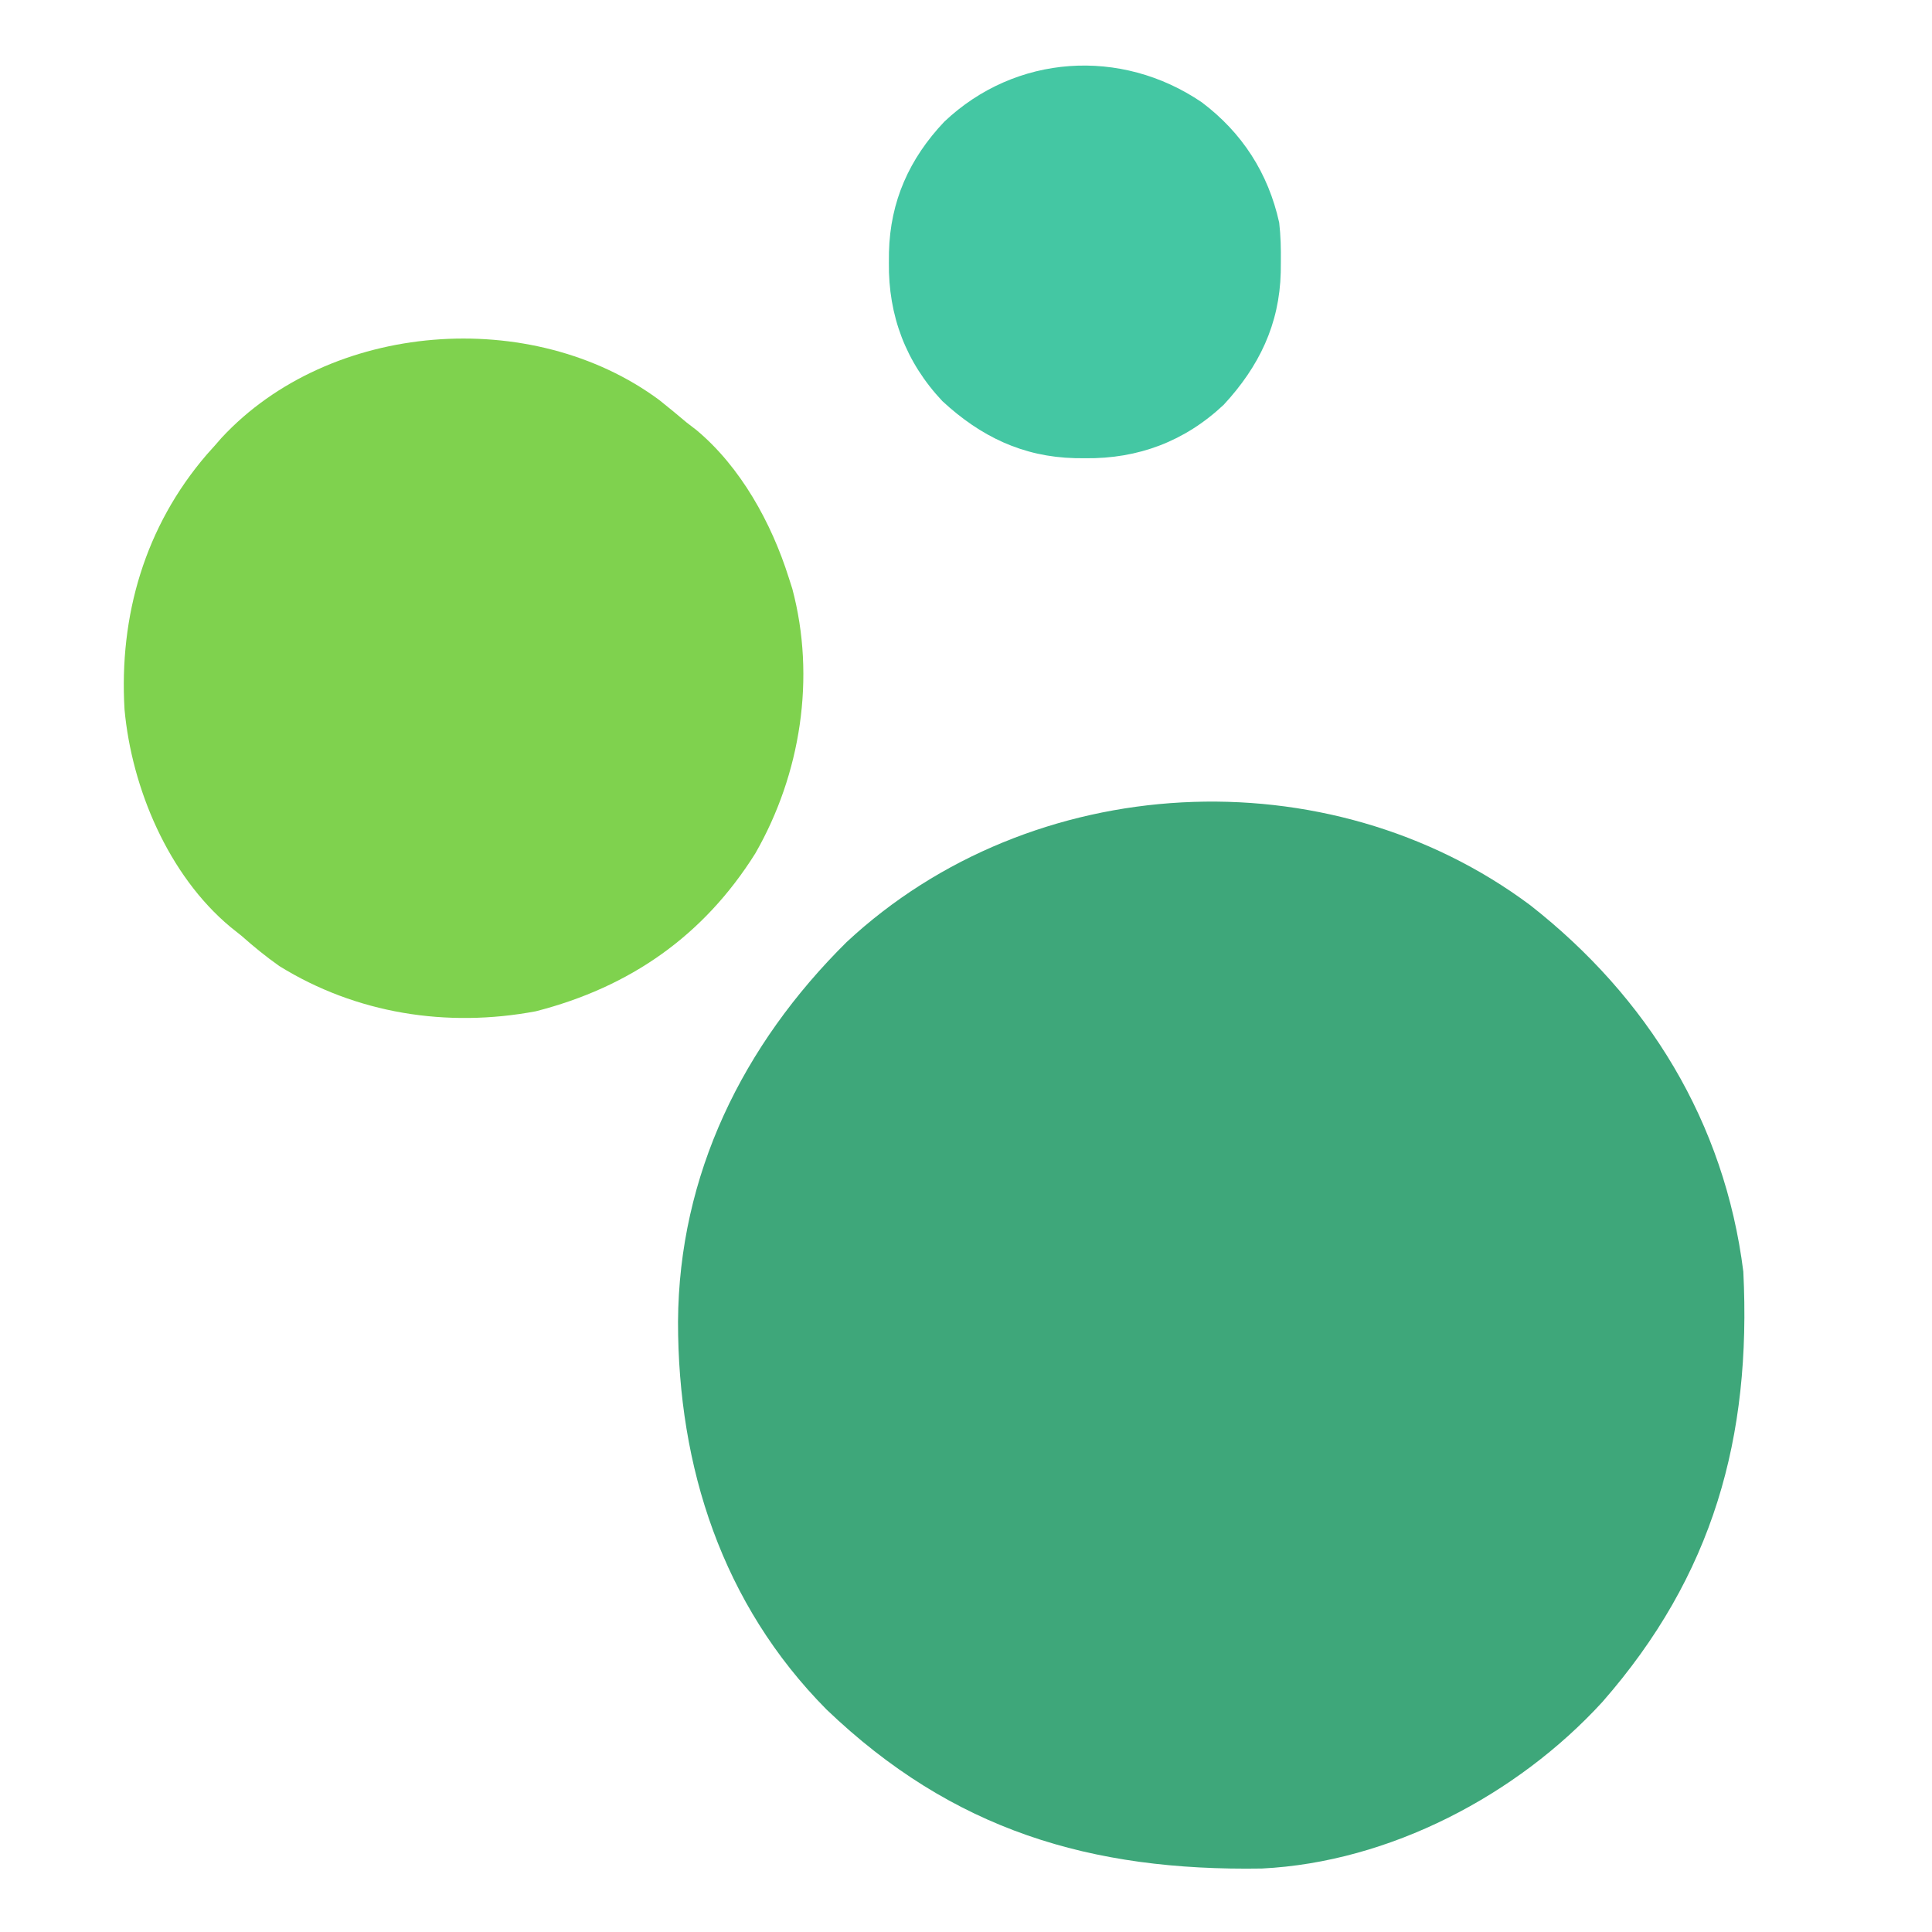
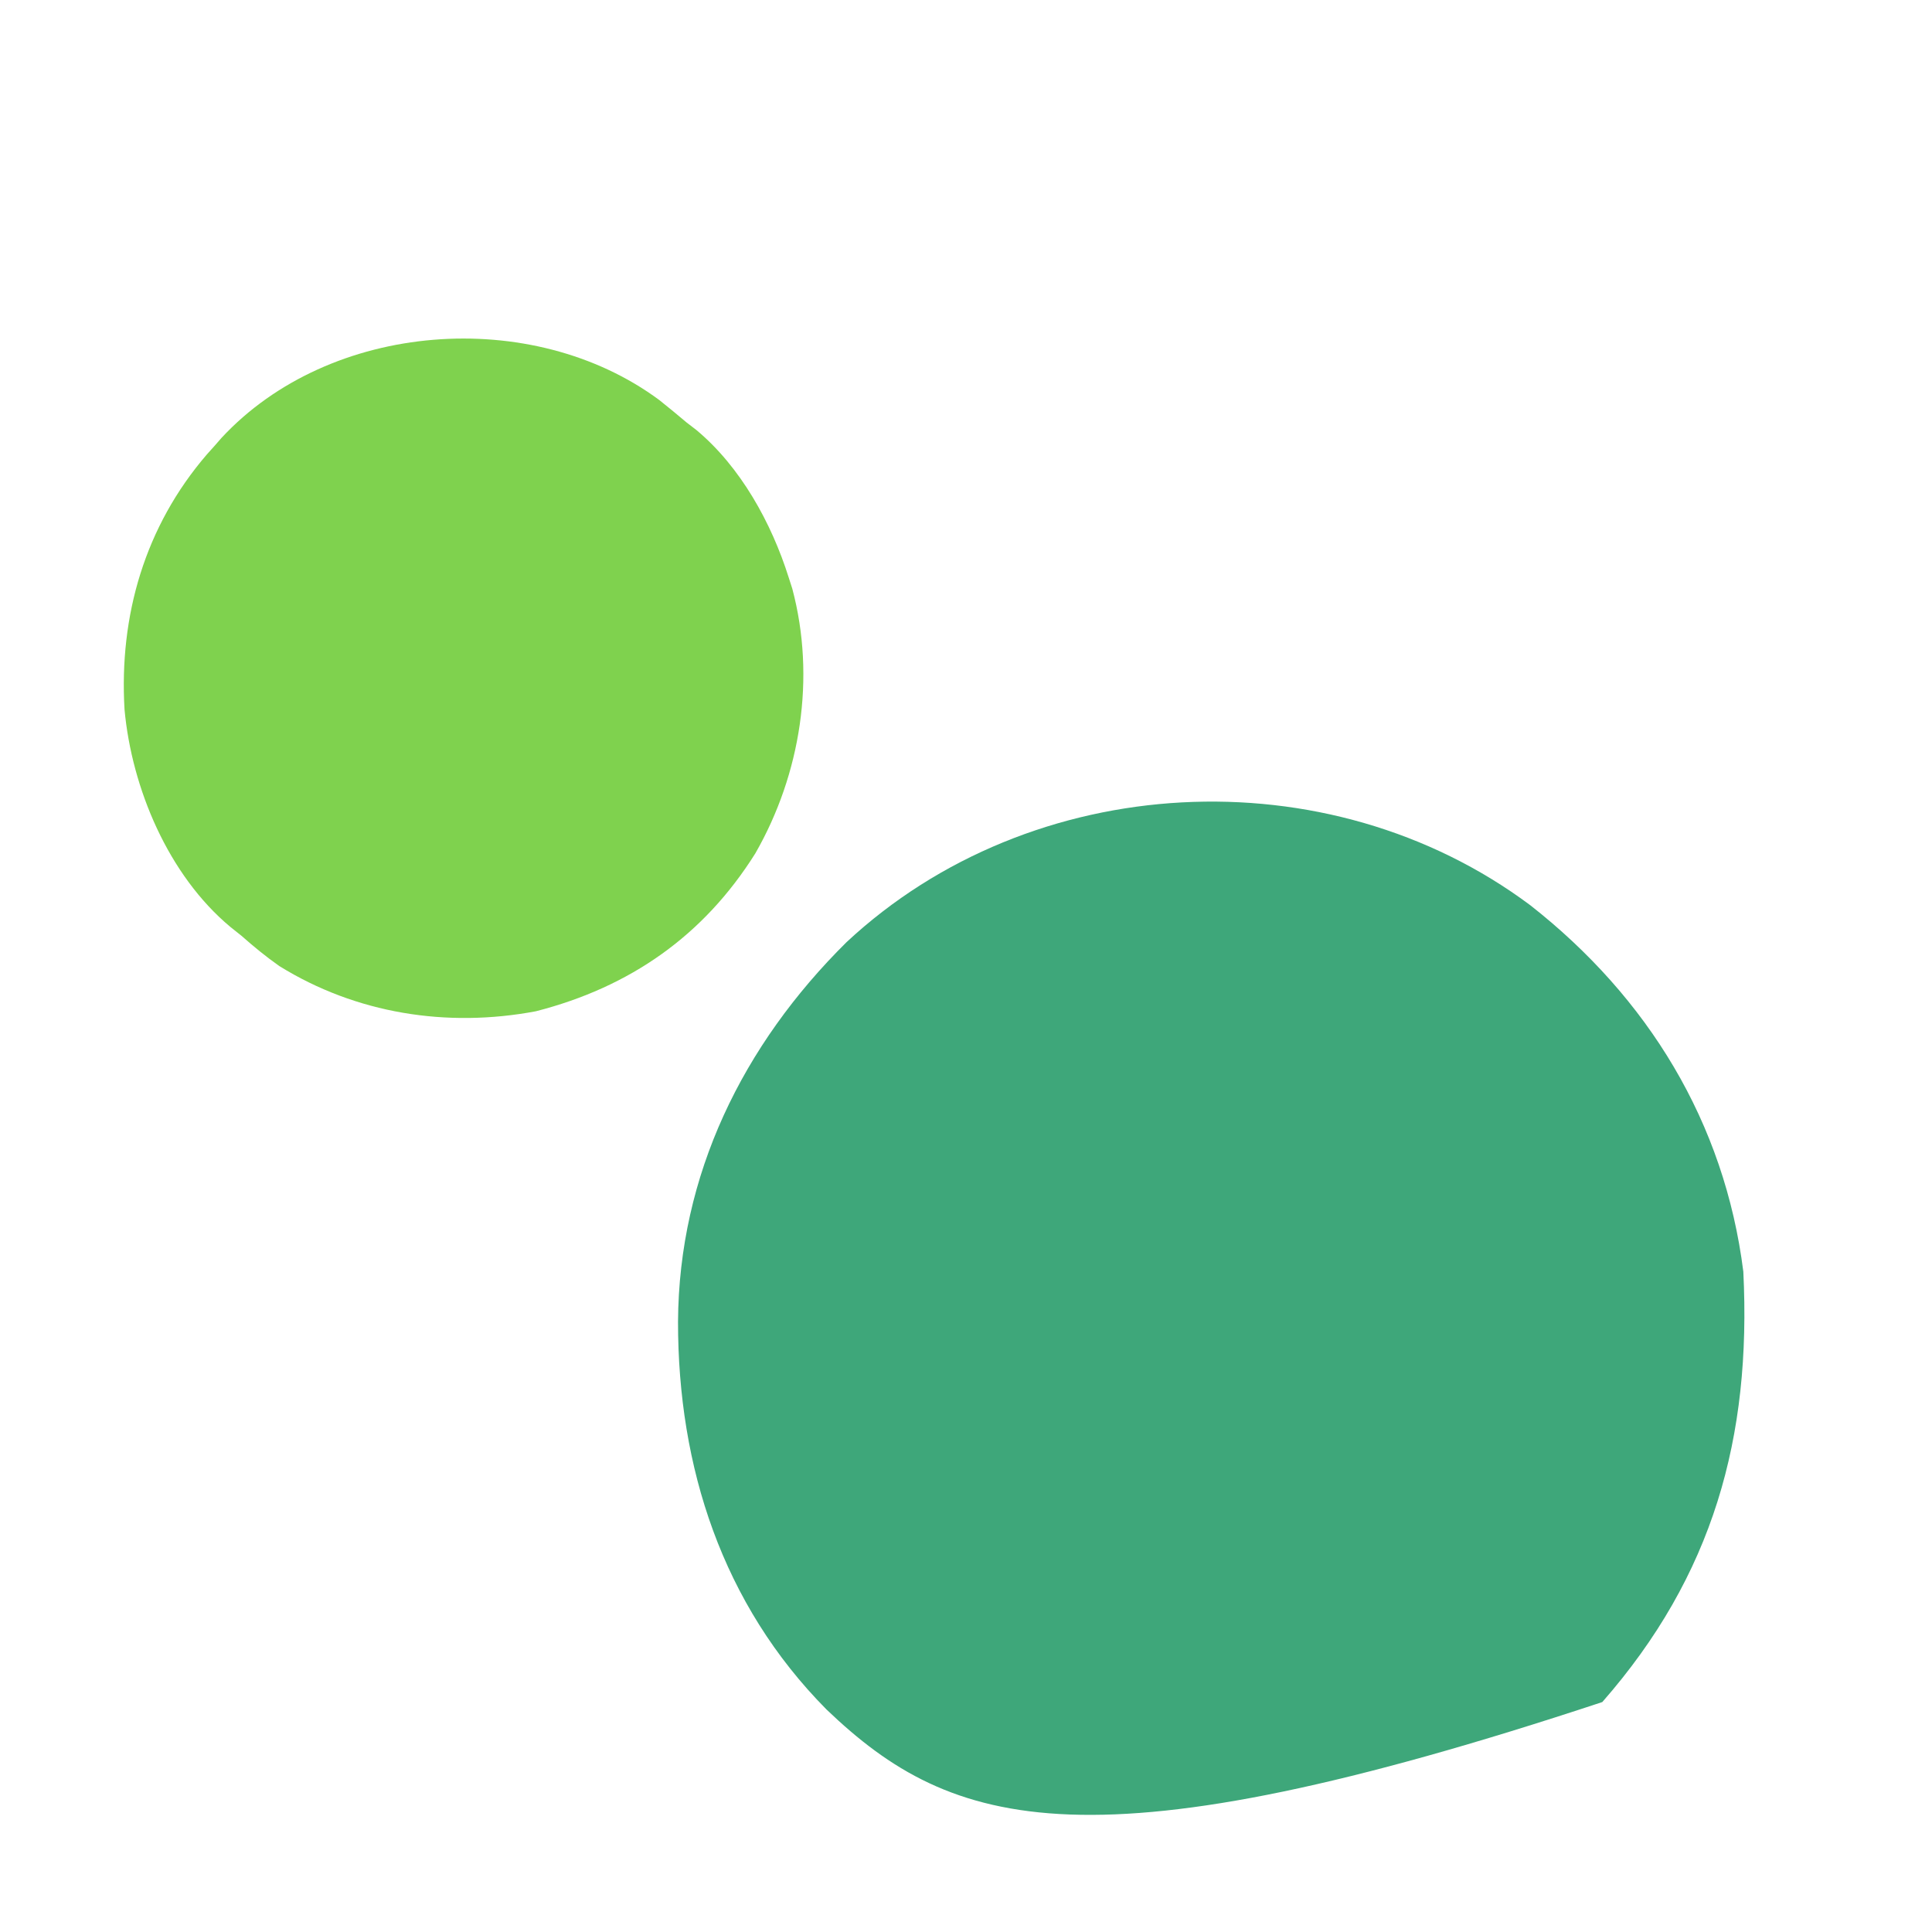
<svg xmlns="http://www.w3.org/2000/svg" version="1.1" width="512" height="512">
-   <path d="M0 0 C31.188 24.467 51.473 57.528 56.457 97.102 C58.628 141.05 48.465 177.643 19.082 211.164 C-3.531 235.861 -37.307 253.608 -71.125 255.279 C-116.448 256.009 -153.106 245.145 -186.543 213.102 C-214.146 185.219 -225.885 148.906 -225.86 110.36 C-225.635 71.433 -208.706 37.012 -181.207 9.789 C-132.173 -35.912 -53.624 -40.032 0 0 Z " fill="#3EA77A" transform="translate(405.543,239.898)" />
+   <path d="M0 0 C31.188 24.467 51.473 57.528 56.457 97.102 C58.628 141.05 48.465 177.643 19.082 211.164 C-116.448 256.009 -153.106 245.145 -186.543 213.102 C-214.146 185.219 -225.885 148.906 -225.86 110.36 C-225.635 71.433 -208.706 37.012 -181.207 9.789 C-132.173 -35.912 -53.624 -40.032 0 0 Z " fill="#3EA77A" transform="translate(405.543,239.898)" />
  <path d="M0 0 C2.46 1.955 4.871 3.955 7.273 5.98 C8.105 6.619 8.936 7.257 9.793 7.914 C21.551 17.709 29.726 32.579 34.273 46.98 C34.593 47.976 34.913 48.971 35.242 49.996 C41.511 73.562 37.477 99.135 25.461 120.105 C11.755 141.979 -7.808 155.595 -32.727 161.98 C-56.282 166.409 -80.36 162.613 -100.727 149.98 C-104.249 147.498 -107.503 144.834 -110.727 141.98 C-111.696 141.207 -112.665 140.434 -113.664 139.637 C-130.111 125.931 -139.823 102.847 -141.727 81.98 C-143.189 57.144 -136.337 33.488 -119.898 14.402 C-119.182 13.603 -118.465 12.804 -117.727 11.98 C-117.175 11.346 -116.623 10.712 -116.055 10.059 C-87.276 -21 -33.682 -24.948 0 0 Z " fill="#7FD24E" transform="translate(174.727,106.02)" />
-   <path d="M0 0 C10.709 8.048 17.637 18.787 20.531 31.902 C20.935 35.374 21.01 38.784 20.969 42.277 C20.96 43.196 20.952 44.114 20.944 45.06 C20.601 58.867 15.205 70.032 5.844 80.152 C-4.464 89.862 -16.835 94.504 -30.844 94.34 C-31.762 94.332 -32.68 94.323 -33.626 94.315 C-47.434 93.972 -58.598 88.576 -68.719 79.215 C-78.429 68.907 -83.07 56.536 -82.906 42.527 C-82.899 41.61 -82.891 40.692 -82.883 39.747 C-82.556 26.241 -77.499 14.956 -68.219 5.152 C-49.307 -12.749 -21.376 -14.527 0 0 Z " fill="#44C7A3" transform="translate(318.469,27.098)" />
</svg>